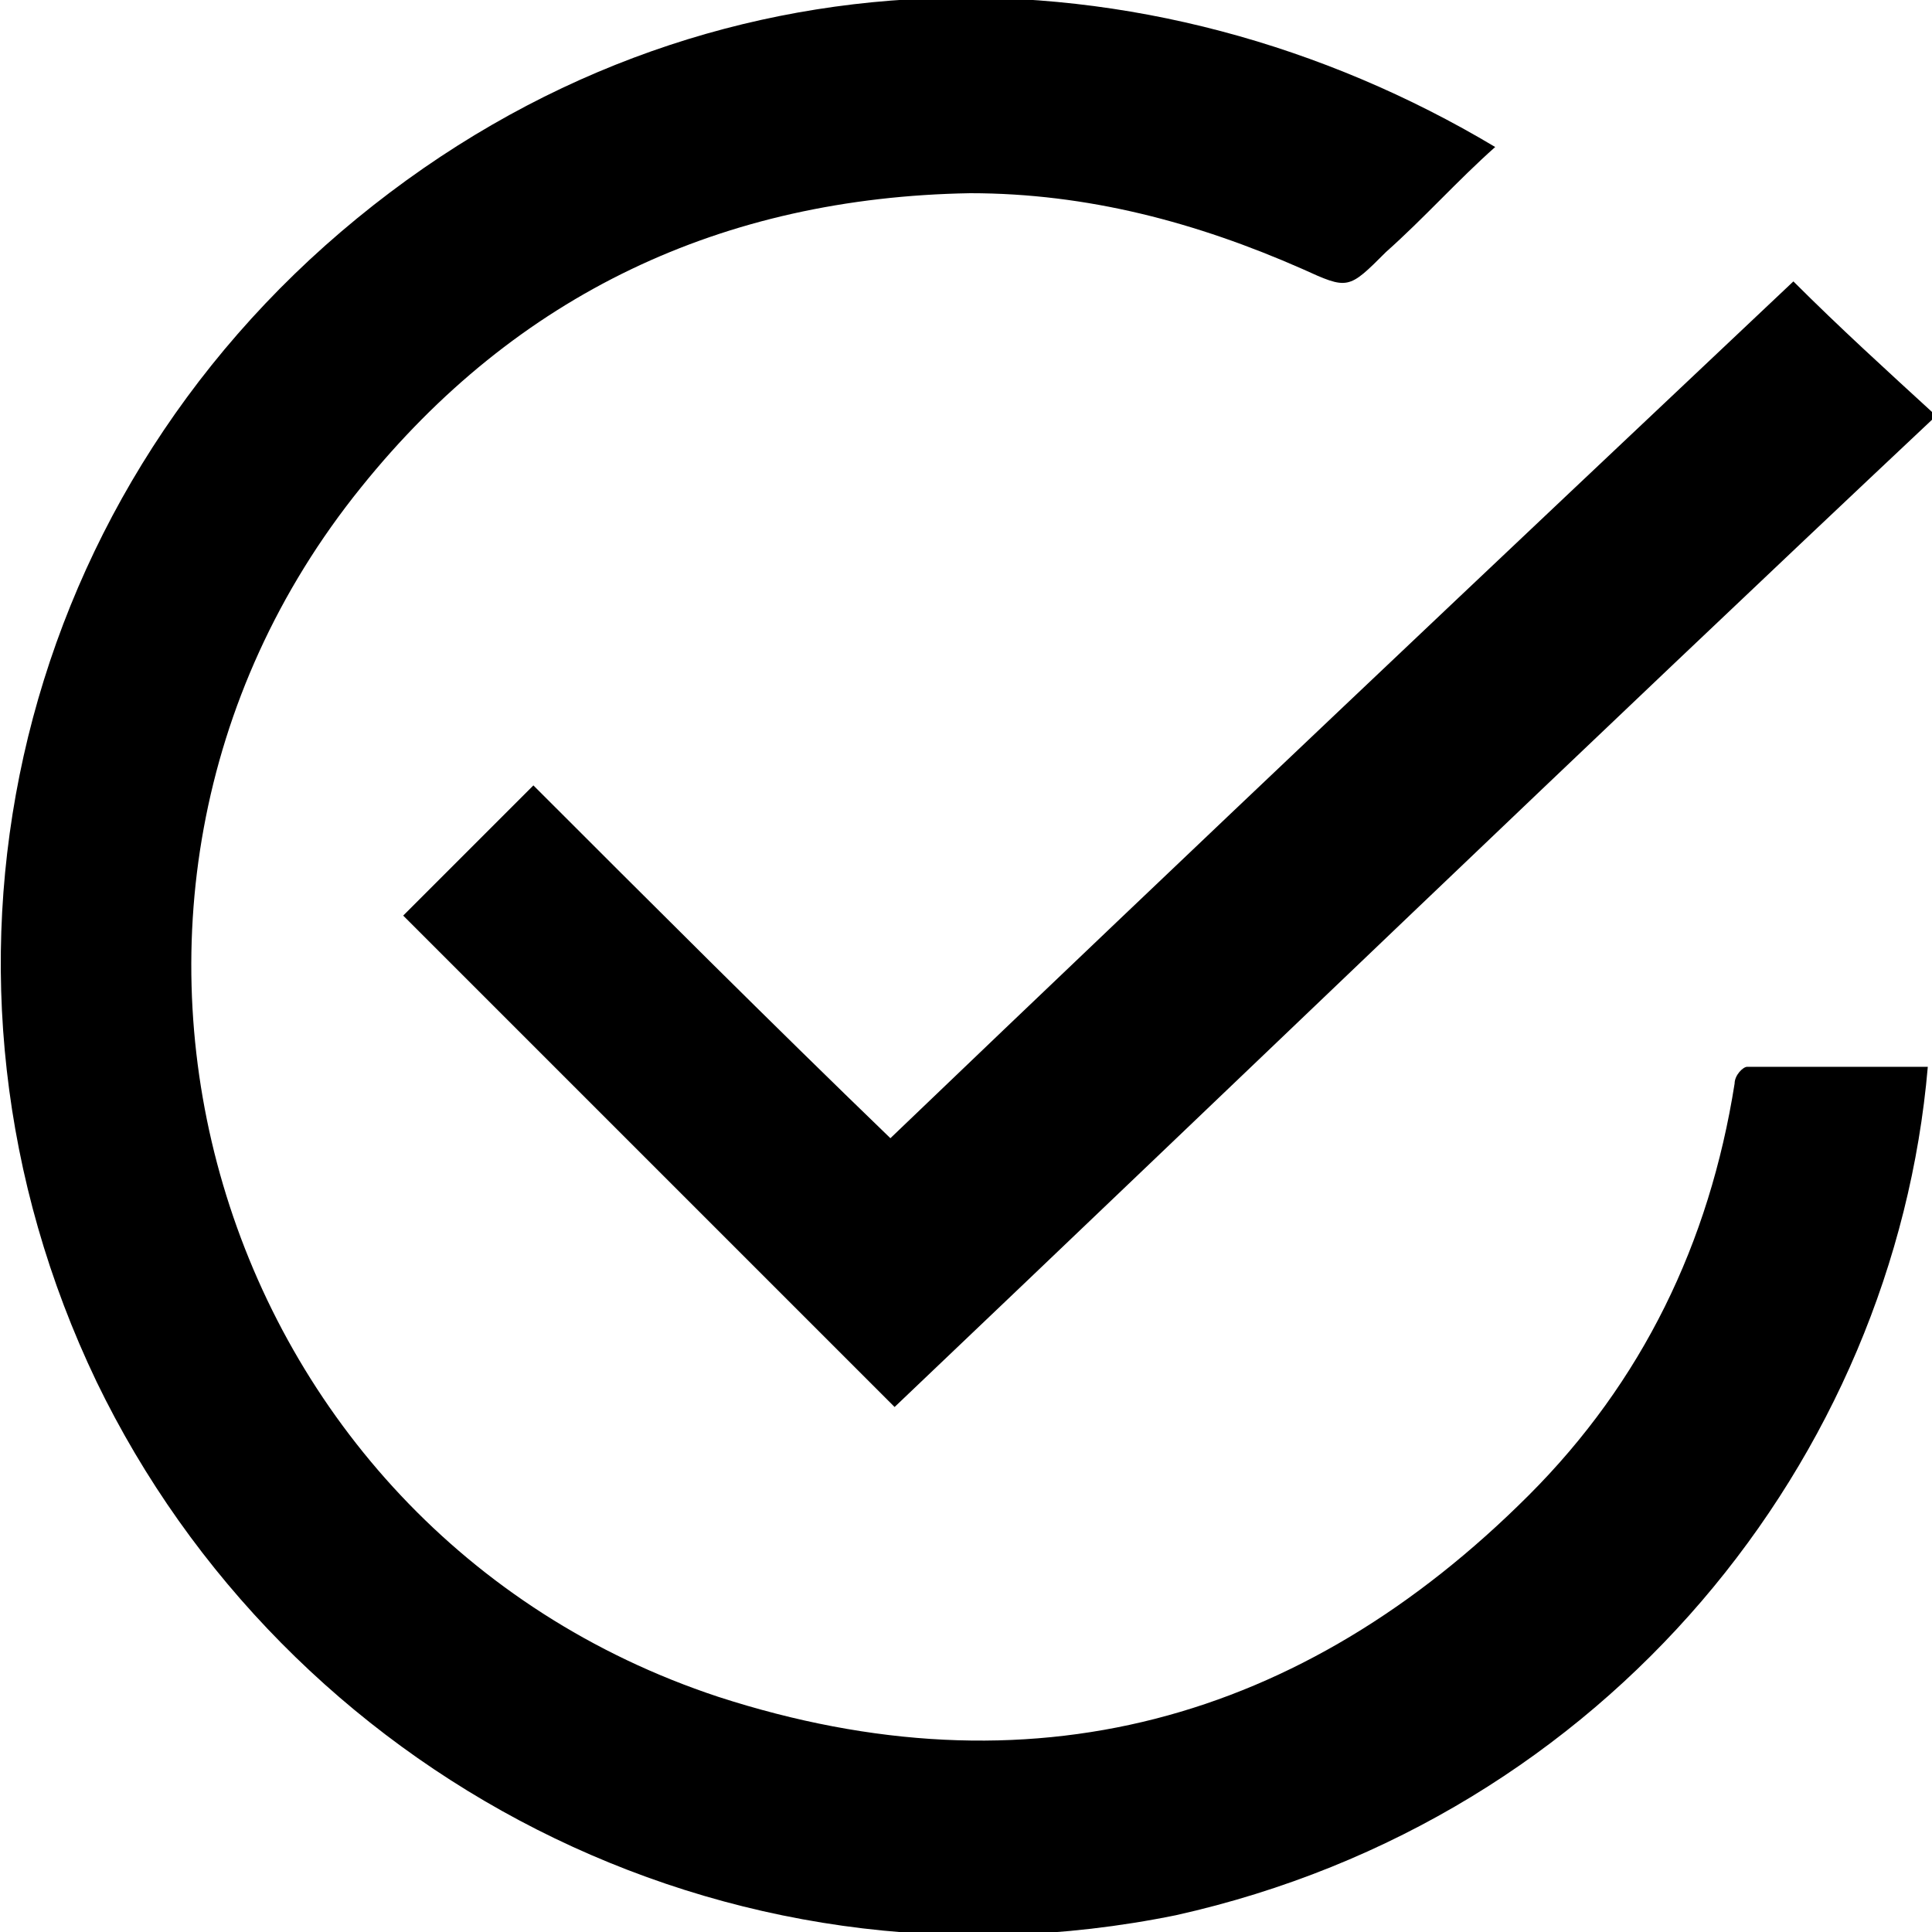
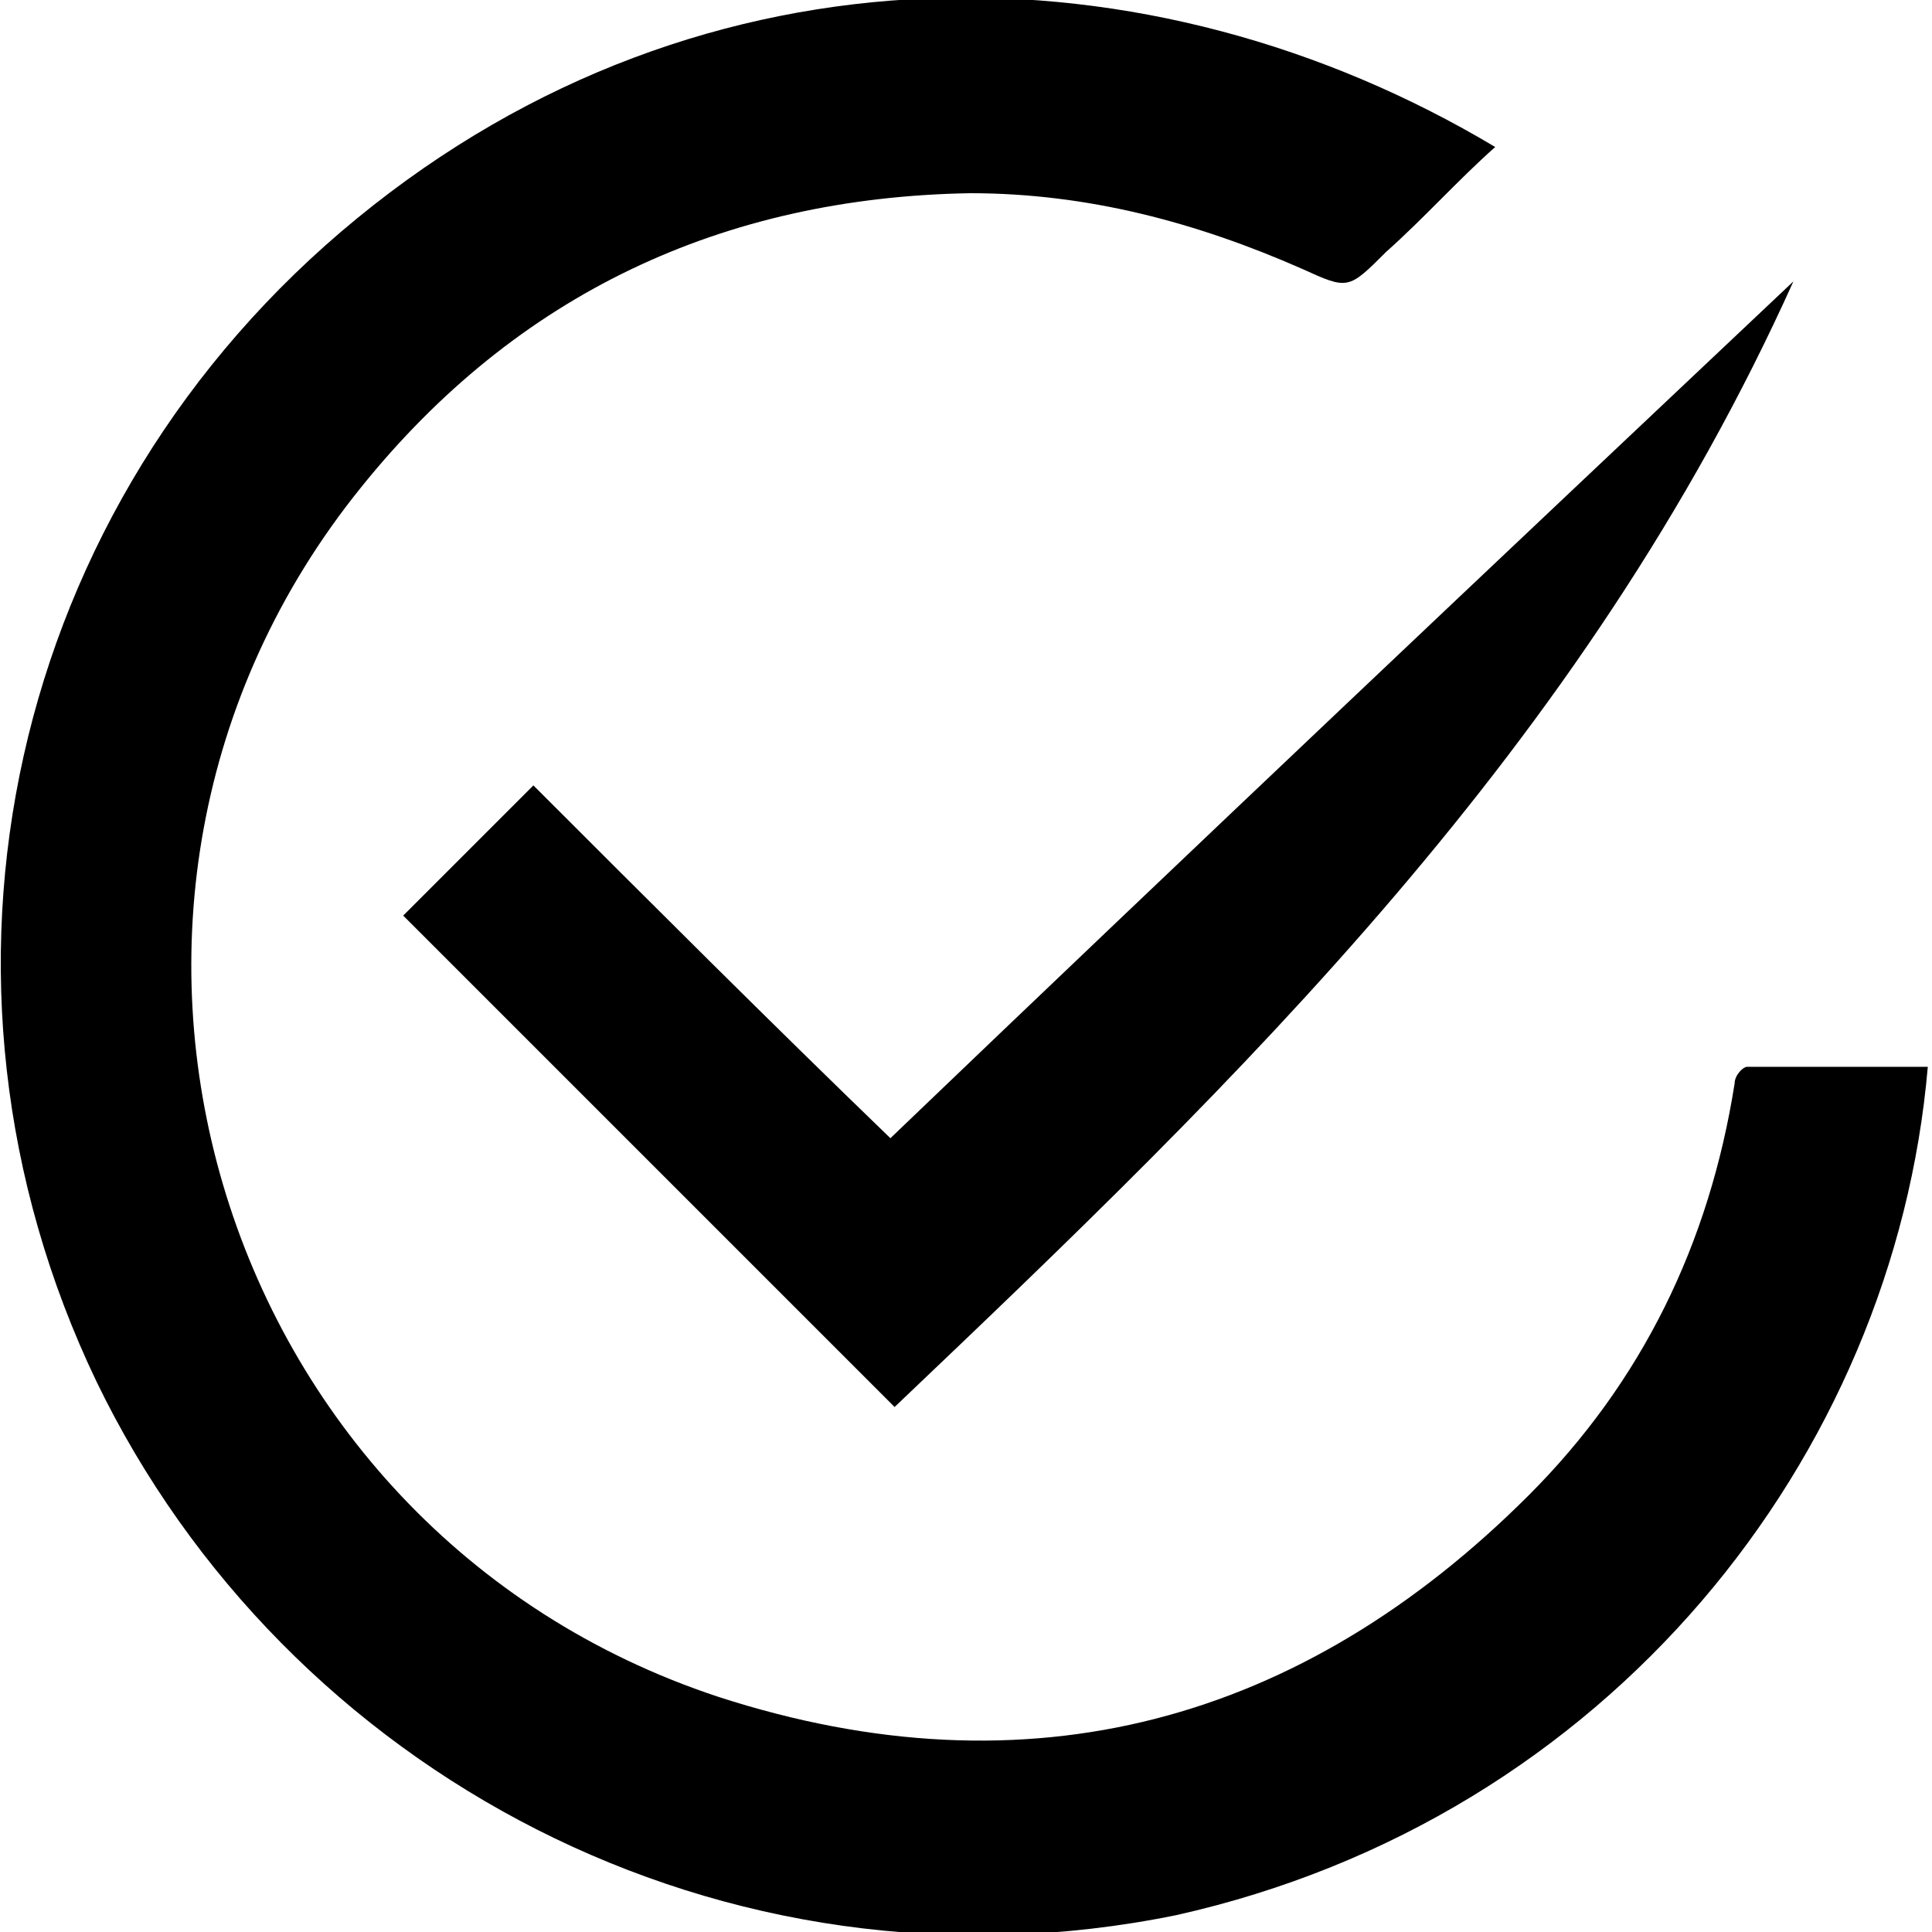
<svg xmlns="http://www.w3.org/2000/svg" version="1.1" viewBox="0 0 46 46">
-   <path d="M21.3,33.5c-3.9-3.9-7.8-7.8-11.7-11.7c1-1,2.1-2.1,3.1-3.1c2.8,2.8,5.6,5.6,8.5,8.4  c7.2-6.9,14.4-13.7,21.5-20.4c1.1,1.1,2.2,2.1,3.4,3.2C37.7,17.8,29.5,25.7,21.3,33.5z M31,6.4c-2.5-1.1-5.1-1.8-7.9-1.8  c-5.9,0.1-10.8,2.4-14.5,7c-8,9.9-3.6,24.8,8.5,28.8c7.4,2.4,13.9,0.6,19.3-4.8c2.7-2.7,4.3-6,4.9-9.8c0-0.2,0.2-0.4,0.3-0.4  c1.4,0,2.9,0,4.3,0c-0.8,9.3-7.6,17.9-17.9,20.2C17.2,47.8,6.8,42.2,2.3,32.9C-2.3,23.3,0.2,12,8.5,5.2c8.3-6.8,18.9-6.6,27.1-1.7  C34.7,4.3,33.9,5.2,33,6C32.1,6.9,32.1,6.9,31,6.4z" />
+   <path d="M21.3,33.5c-3.9-3.9-7.8-7.8-11.7-11.7c1-1,2.1-2.1,3.1-3.1c2.8,2.8,5.6,5.6,8.5,8.4  c7.2-6.9,14.4-13.7,21.5-20.4C37.7,17.8,29.5,25.7,21.3,33.5z M31,6.4c-2.5-1.1-5.1-1.8-7.9-1.8  c-5.9,0.1-10.8,2.4-14.5,7c-8,9.9-3.6,24.8,8.5,28.8c7.4,2.4,13.9,0.6,19.3-4.8c2.7-2.7,4.3-6,4.9-9.8c0-0.2,0.2-0.4,0.3-0.4  c1.4,0,2.9,0,4.3,0c-0.8,9.3-7.6,17.9-17.9,20.2C17.2,47.8,6.8,42.2,2.3,32.9C-2.3,23.3,0.2,12,8.5,5.2c8.3-6.8,18.9-6.6,27.1-1.7  C34.7,4.3,33.9,5.2,33,6C32.1,6.9,32.1,6.9,31,6.4z" />
</svg>